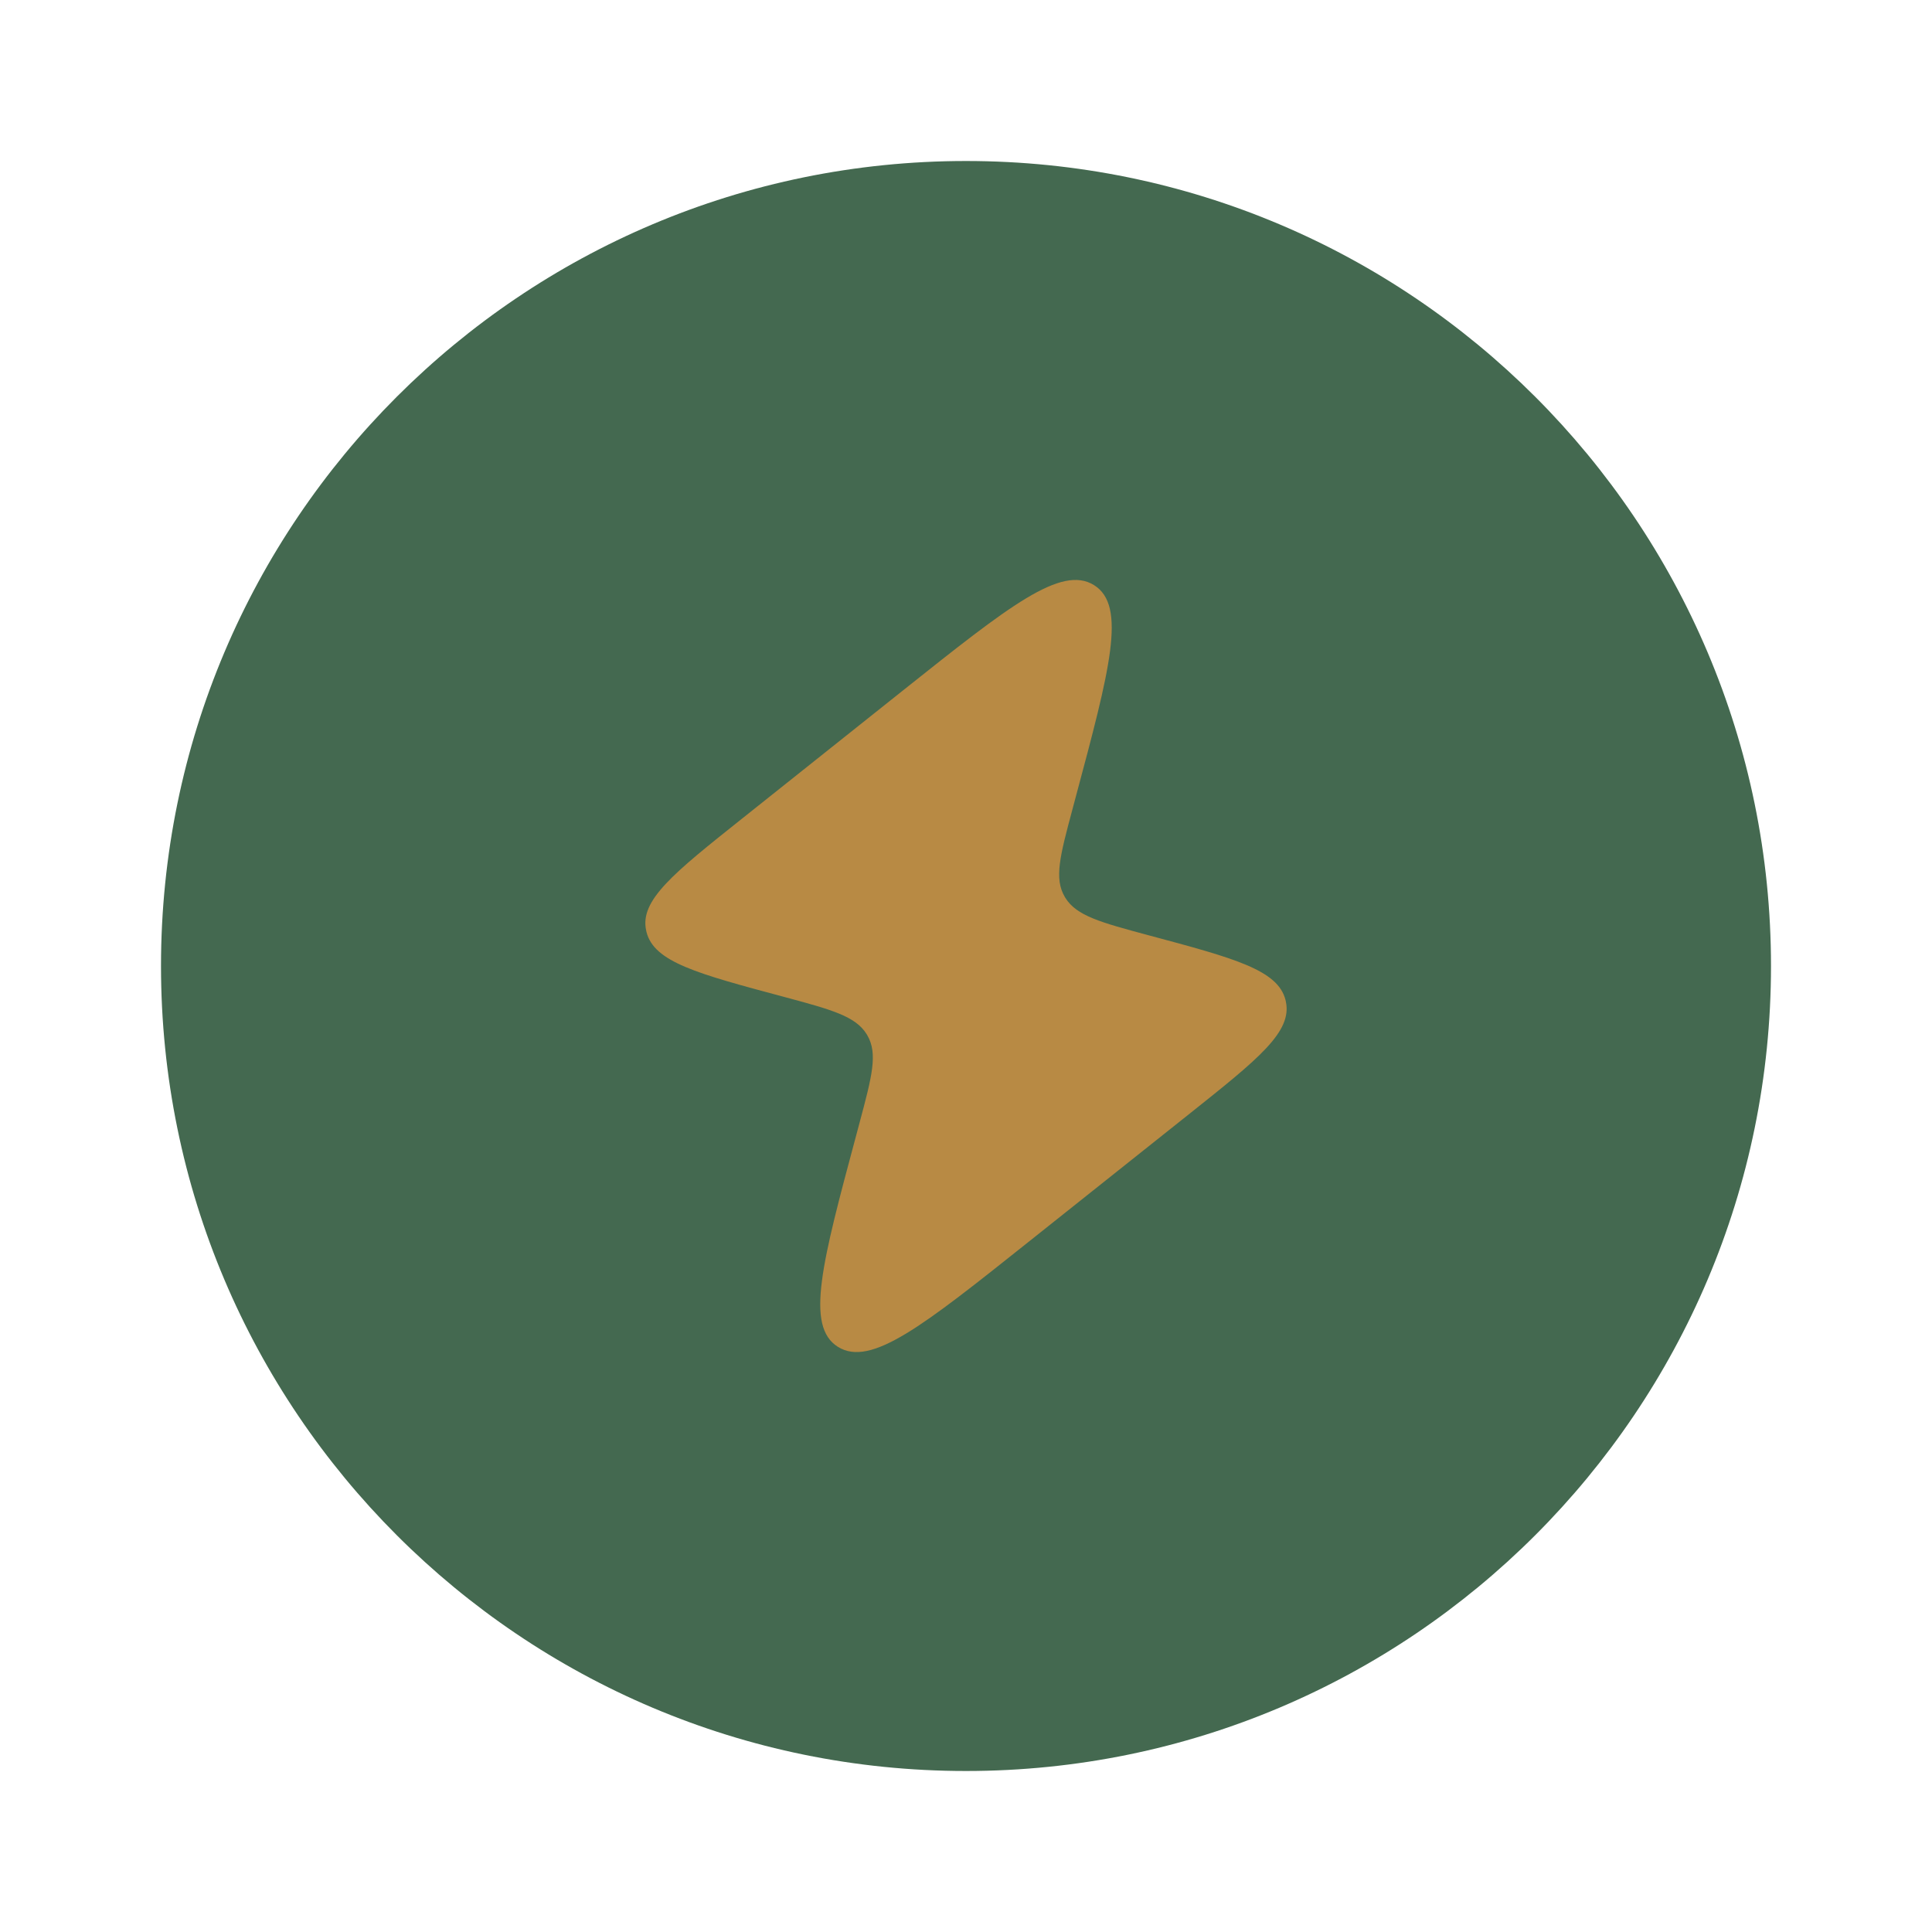
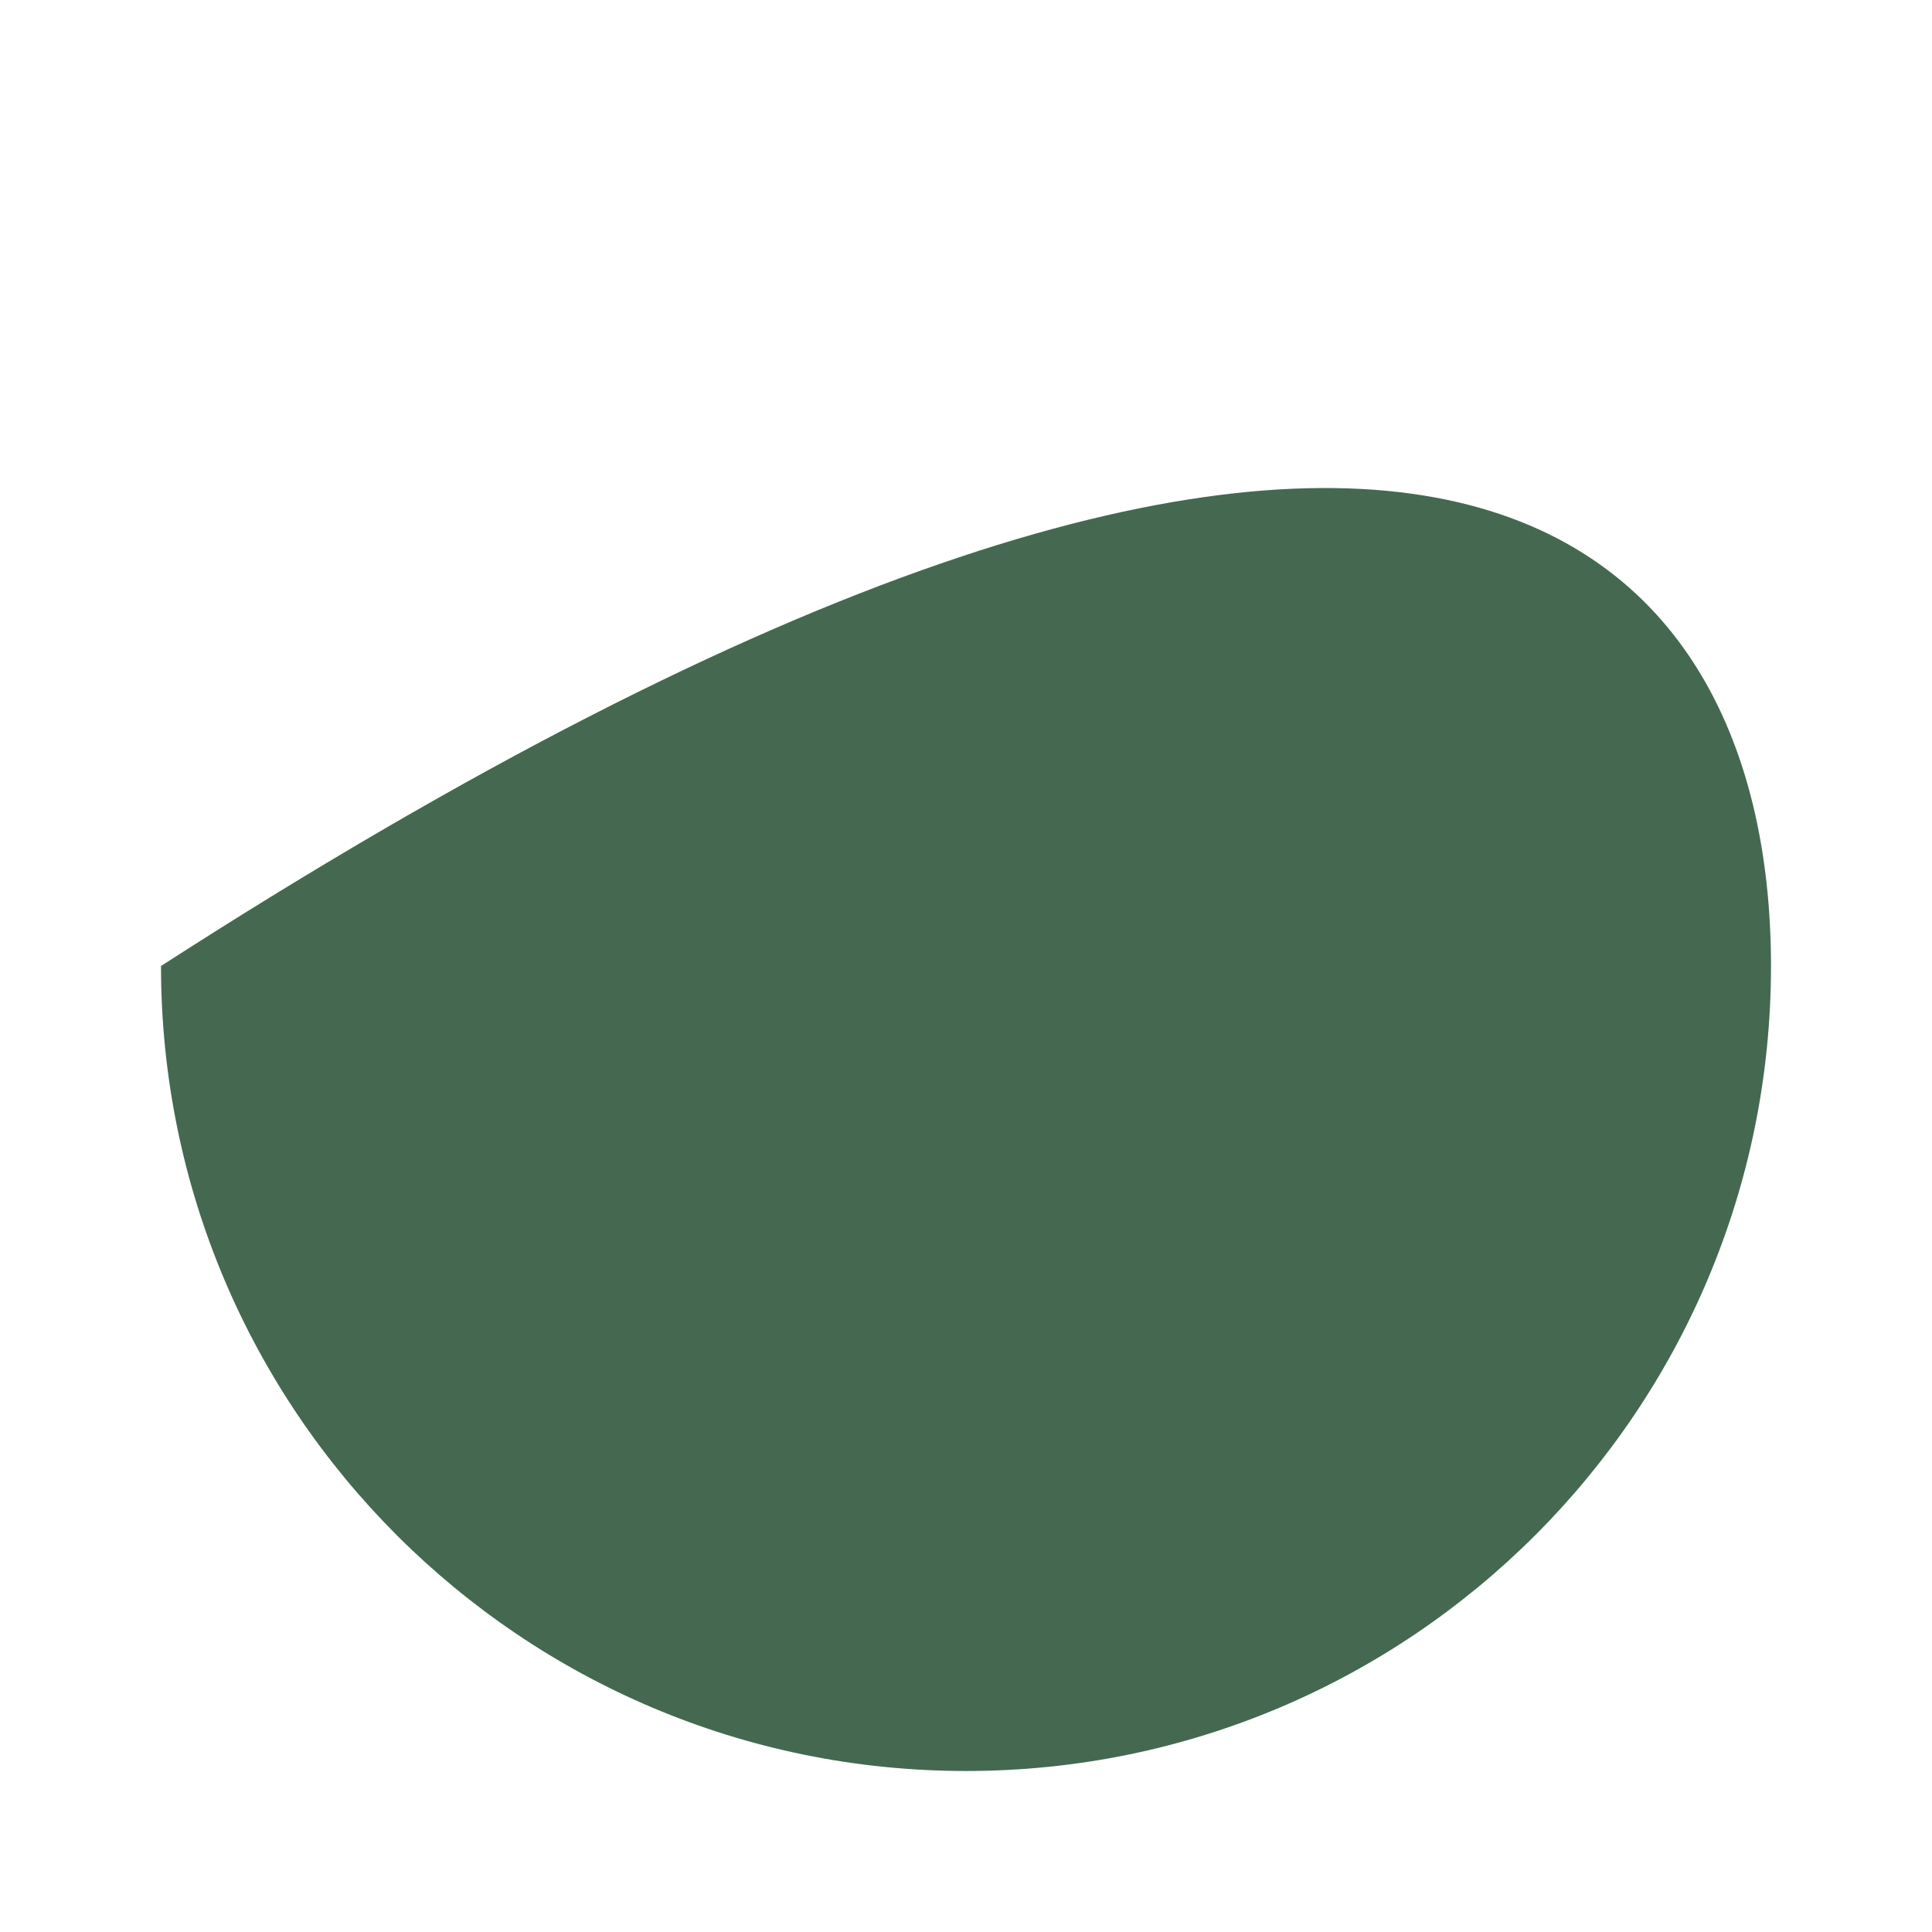
<svg xmlns="http://www.w3.org/2000/svg" width="500" height="500" viewBox="0 0 500 500" fill="none">
-   <path d="M41.667 250C41.667 134.937 134.937 41.667 250 41.667C365.062 41.667 458.333 134.937 458.333 250C458.333 365.062 365.062 458.333 250 458.333C134.937 458.333 41.667 365.062 41.667 250Z" fill="#446950" />
-   <path d="M233.896 178.521L191.917 211.958C174.313 225.979 165.5 233 167.229 240.813L167.313 241.208C169.271 248.979 180.438 251.979 202.771 257.958C215.167 261.292 221.375 262.958 224.292 267.646L224.438 267.896C227.25 272.667 225.646 278.625 222.458 290.542L221.625 293.667C212.75 326.708 208.333 343.229 216.854 348.563C225.375 353.896 238.938 343.104 266.083 321.479L308.063 288.063C325.687 274.021 334.479 267.021 332.771 259.188L332.688 258.792C330.708 251.021 319.563 248.021 297.229 242.042C284.833 238.708 278.625 237.042 275.708 232.354L275.563 232.104C272.75 227.354 274.354 221.396 277.542 209.479L278.375 206.354C287.229 173.313 291.667 156.771 283.146 151.438C274.625 146.104 261.042 156.917 233.896 178.521Z" fill="#B88A44" />
+   <path d="M41.667 250C365.062 41.667 458.333 134.937 458.333 250C458.333 365.062 365.062 458.333 250 458.333C134.937 458.333 41.667 365.062 41.667 250Z" fill="#446950" />
</svg>